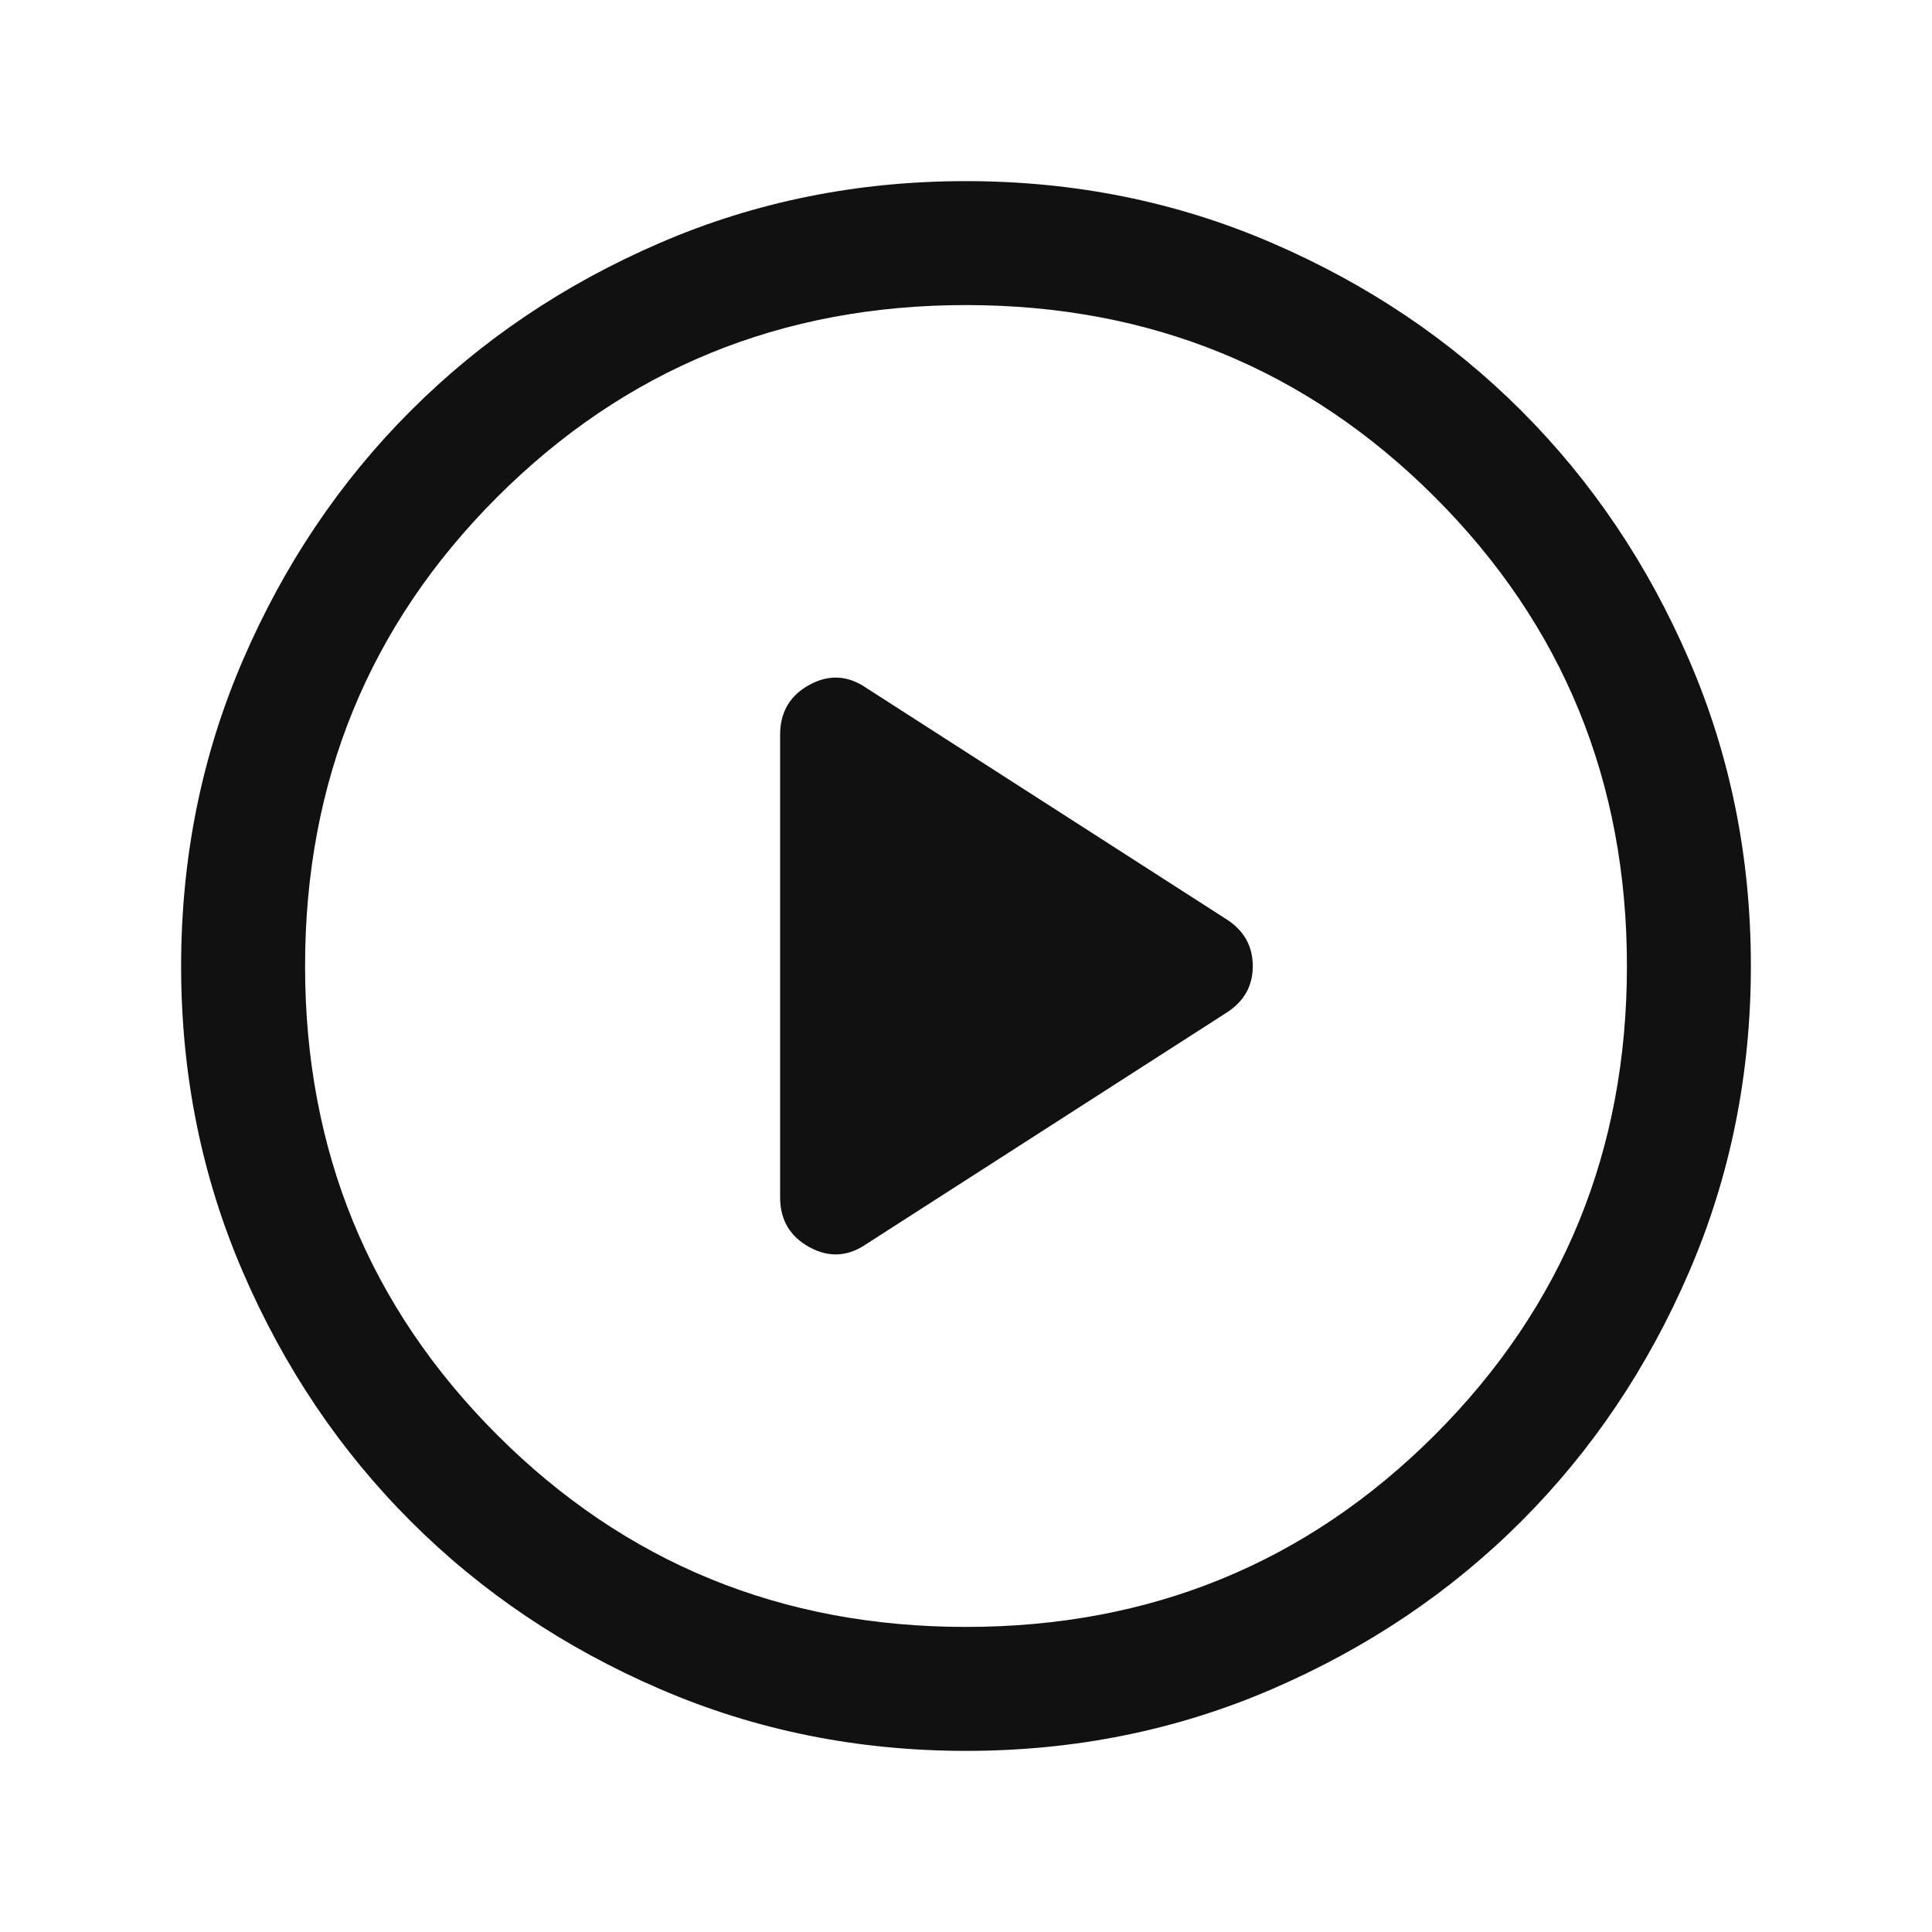
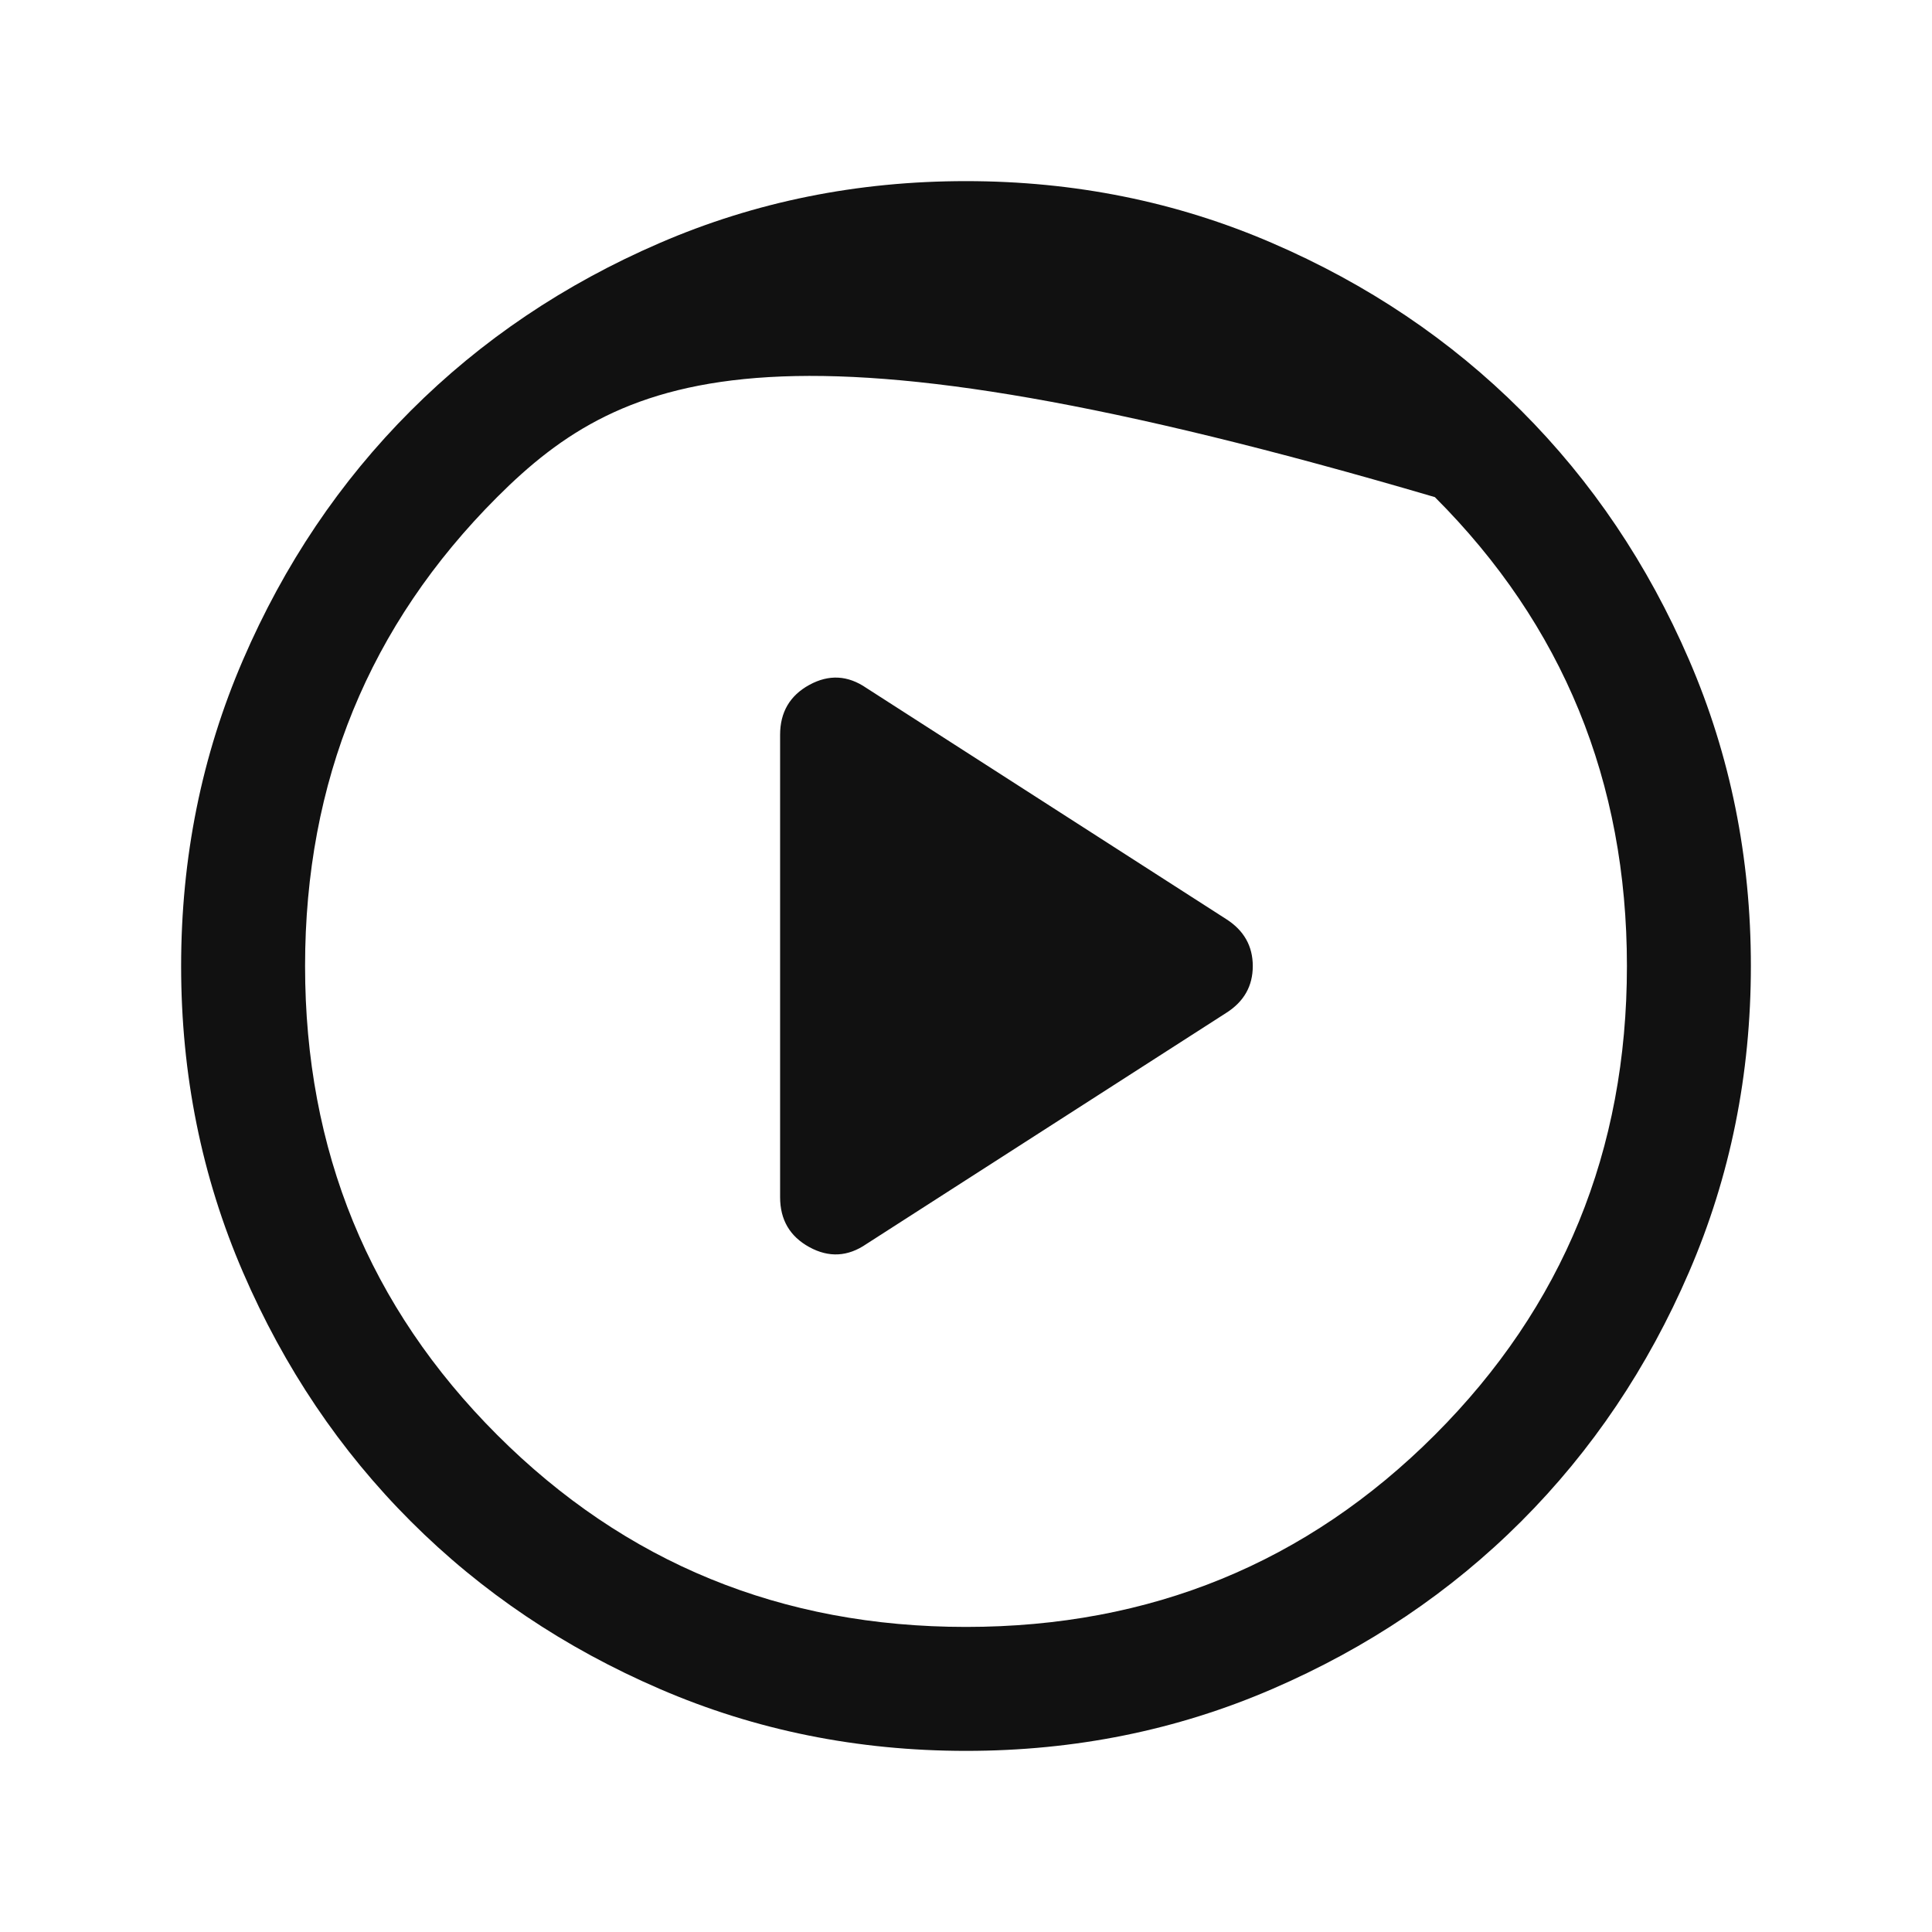
<svg xmlns="http://www.w3.org/2000/svg" width="32" height="32" viewBox="0 0 32 32" fill="none">
-   <path d="M14.35 20.605L20.311 16.776C20.604 16.59 20.75 16.332 20.75 16.001C20.75 15.671 20.604 15.411 20.311 15.224L14.35 11.395C14.043 11.184 13.728 11.167 13.405 11.344C13.082 11.521 12.921 11.797 12.921 12.171V19.829C12.921 20.203 13.082 20.479 13.405 20.656C13.728 20.833 14.043 20.816 14.35 20.605ZM16.002 29C14.204 29 12.514 28.659 10.932 27.976C9.35 27.294 7.974 26.368 6.804 25.198C5.633 24.028 4.707 22.653 4.024 21.071C3.341 19.49 3 17.8 3 16.002C3 14.204 3.341 12.514 4.024 10.932C4.706 9.35 5.632 7.974 6.802 6.804C7.972 5.633 9.347 4.707 10.929 4.024C12.51 3.341 14.2 3 15.998 3C17.796 3 19.486 3.341 21.068 4.024C22.65 4.706 24.026 5.632 25.197 6.802C26.367 7.972 27.293 9.347 27.976 10.929C28.659 12.51 29 14.2 29 15.998C29 17.796 28.659 19.486 27.976 21.068C27.294 22.65 26.368 24.026 25.198 25.197C24.028 26.367 22.653 27.293 21.071 27.976C19.49 28.659 17.8 29 16.002 29ZM16 26.947C19.056 26.947 21.645 25.887 23.766 23.766C25.887 21.645 26.947 19.056 26.947 16C26.947 12.944 25.887 10.355 23.766 8.234C21.645 6.113 19.056 5.053 16 5.053C12.944 5.053 10.355 6.113 8.234 8.234C6.113 10.355 5.053 12.944 5.053 16C5.053 19.056 6.113 21.645 8.234 23.766C10.355 25.887 12.944 26.947 16 26.947Z" fill="#111111" />
+   <path d="M14.35 20.605L20.311 16.776C20.604 16.59 20.75 16.332 20.75 16.001C20.75 15.671 20.604 15.411 20.311 15.224L14.35 11.395C14.043 11.184 13.728 11.167 13.405 11.344C13.082 11.521 12.921 11.797 12.921 12.171V19.829C12.921 20.203 13.082 20.479 13.405 20.656C13.728 20.833 14.043 20.816 14.35 20.605ZM16.002 29C14.204 29 12.514 28.659 10.932 27.976C9.35 27.294 7.974 26.368 6.804 25.198C5.633 24.028 4.707 22.653 4.024 21.071C3.341 19.49 3 17.8 3 16.002C3 14.204 3.341 12.514 4.024 10.932C4.706 9.35 5.632 7.974 6.802 6.804C7.972 5.633 9.347 4.707 10.929 4.024C12.51 3.341 14.2 3 15.998 3C17.796 3 19.486 3.341 21.068 4.024C22.65 4.706 24.026 5.632 25.197 6.802C26.367 7.972 27.293 9.347 27.976 10.929C28.659 12.51 29 14.2 29 15.998C29 17.796 28.659 19.486 27.976 21.068C27.294 22.65 26.368 24.026 25.198 25.197C24.028 26.367 22.653 27.293 21.071 27.976C19.49 28.659 17.8 29 16.002 29ZM16 26.947C19.056 26.947 21.645 25.887 23.766 23.766C25.887 21.645 26.947 19.056 26.947 16C26.947 12.944 25.887 10.355 23.766 8.234C12.944 5.053 10.355 6.113 8.234 8.234C6.113 10.355 5.053 12.944 5.053 16C5.053 19.056 6.113 21.645 8.234 23.766C10.355 25.887 12.944 26.947 16 26.947Z" fill="#111111" />
</svg>